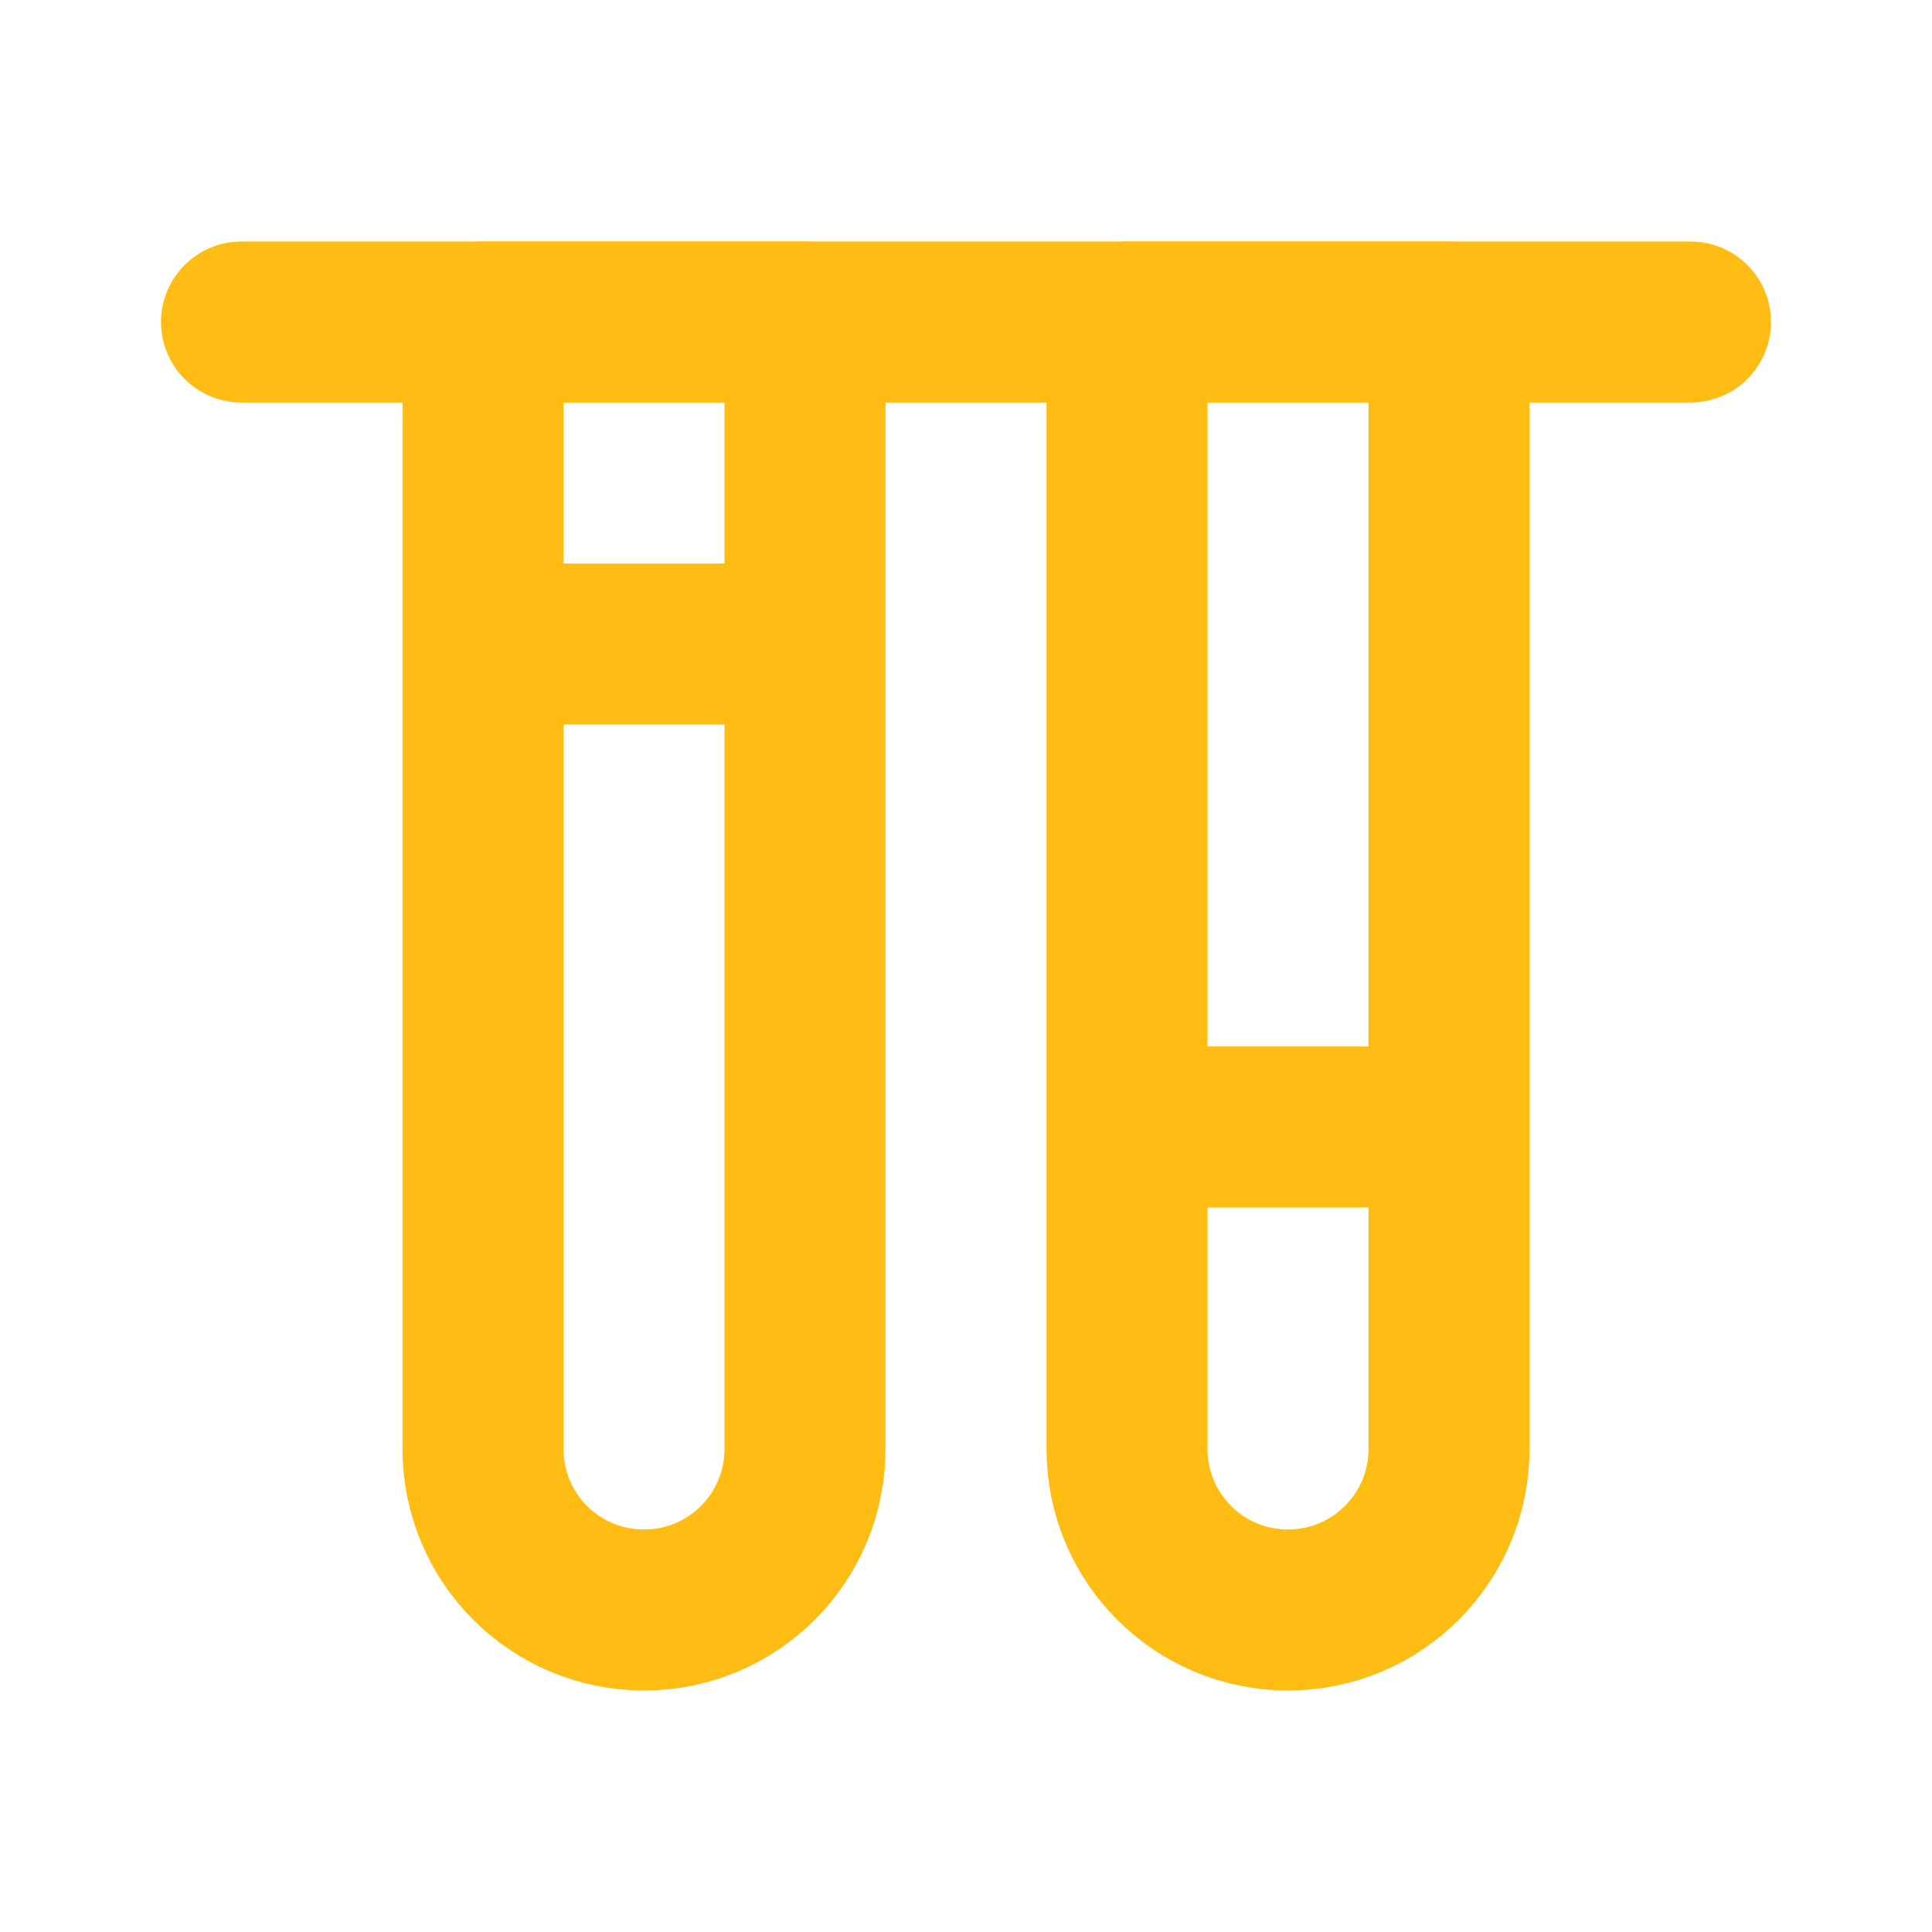
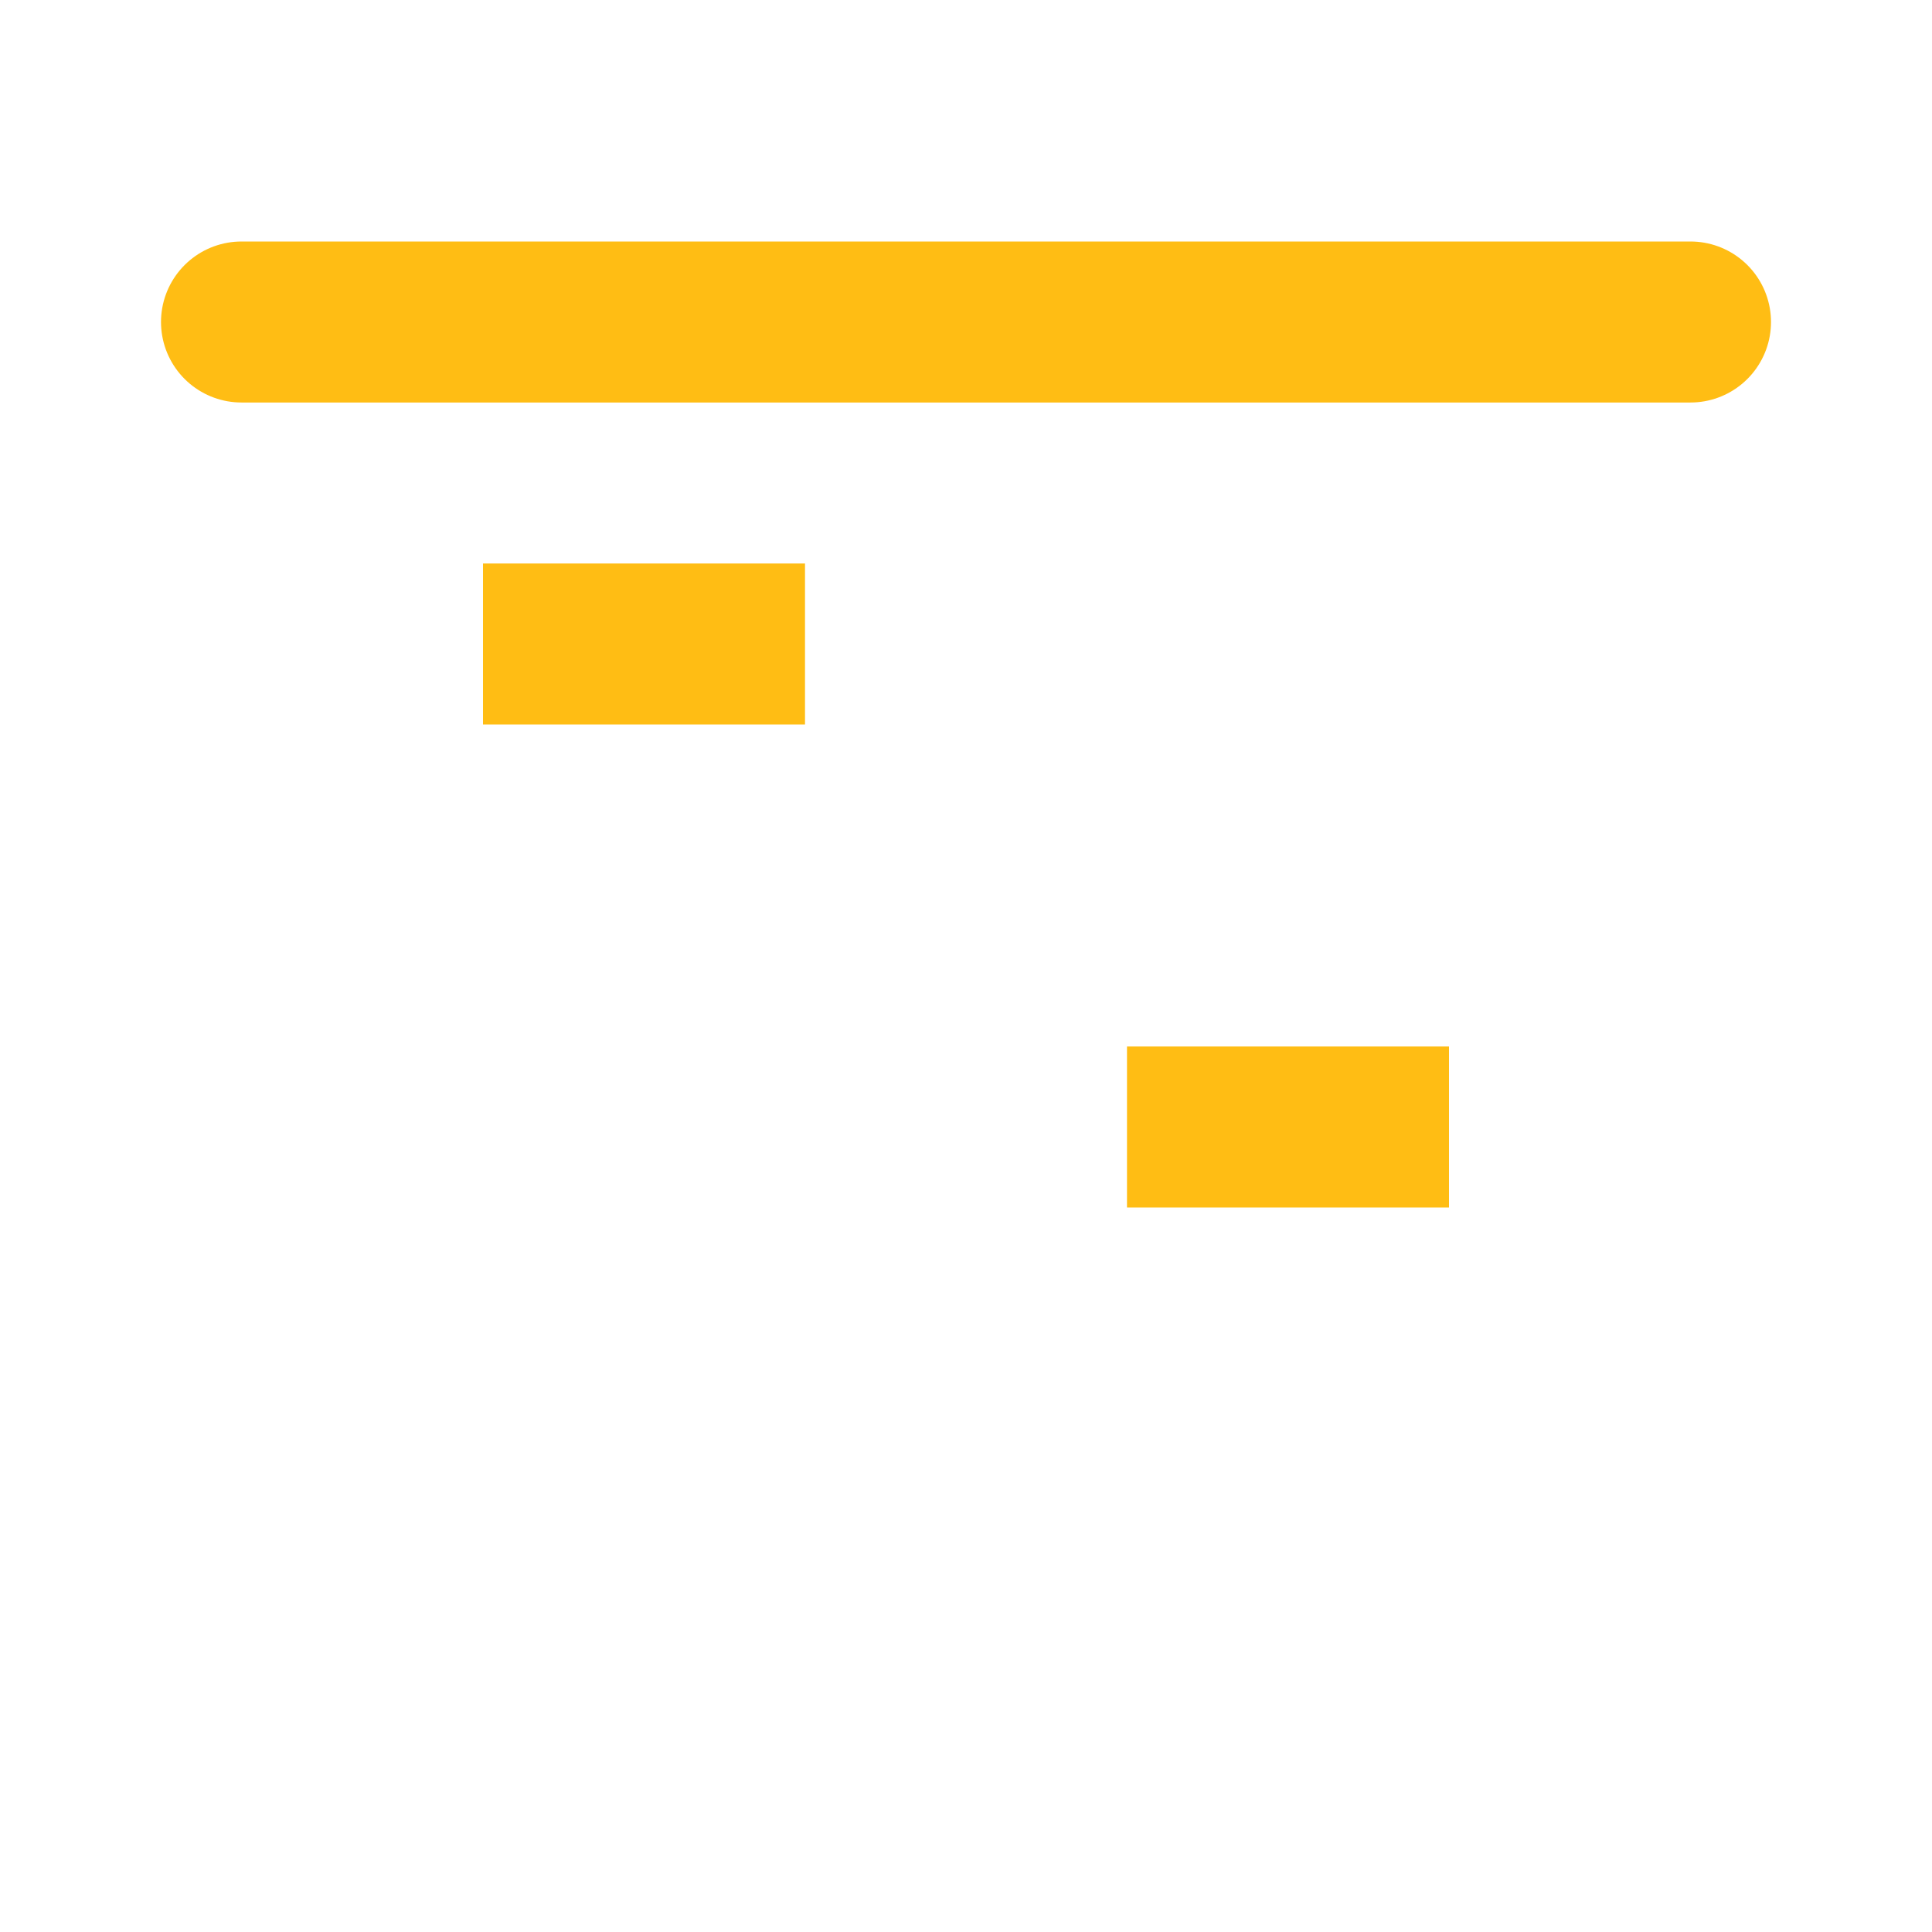
<svg xmlns="http://www.w3.org/2000/svg" fill="none" height="24" viewBox="0 0 24 24" width="24">
  <g stroke="#ffbd14" stroke-width="2">
-     <path d="m18 4v14c0 1.105-.895 2-2 2s-2-.895-2-2v-14z" stroke-linecap="round" stroke-linejoin="round" />
    <path d="m14 14 4 0" />
    <path d="m3 4 18 0" stroke-linecap="round" stroke-linejoin="round" />
-     <path d="m10 4v14c0 1.105-.895 2-2 2s-2-.895-2-2v-14z" stroke-linecap="round" stroke-linejoin="round" />
    <path d="m6 8 4.0 0" />
  </g>
</svg>